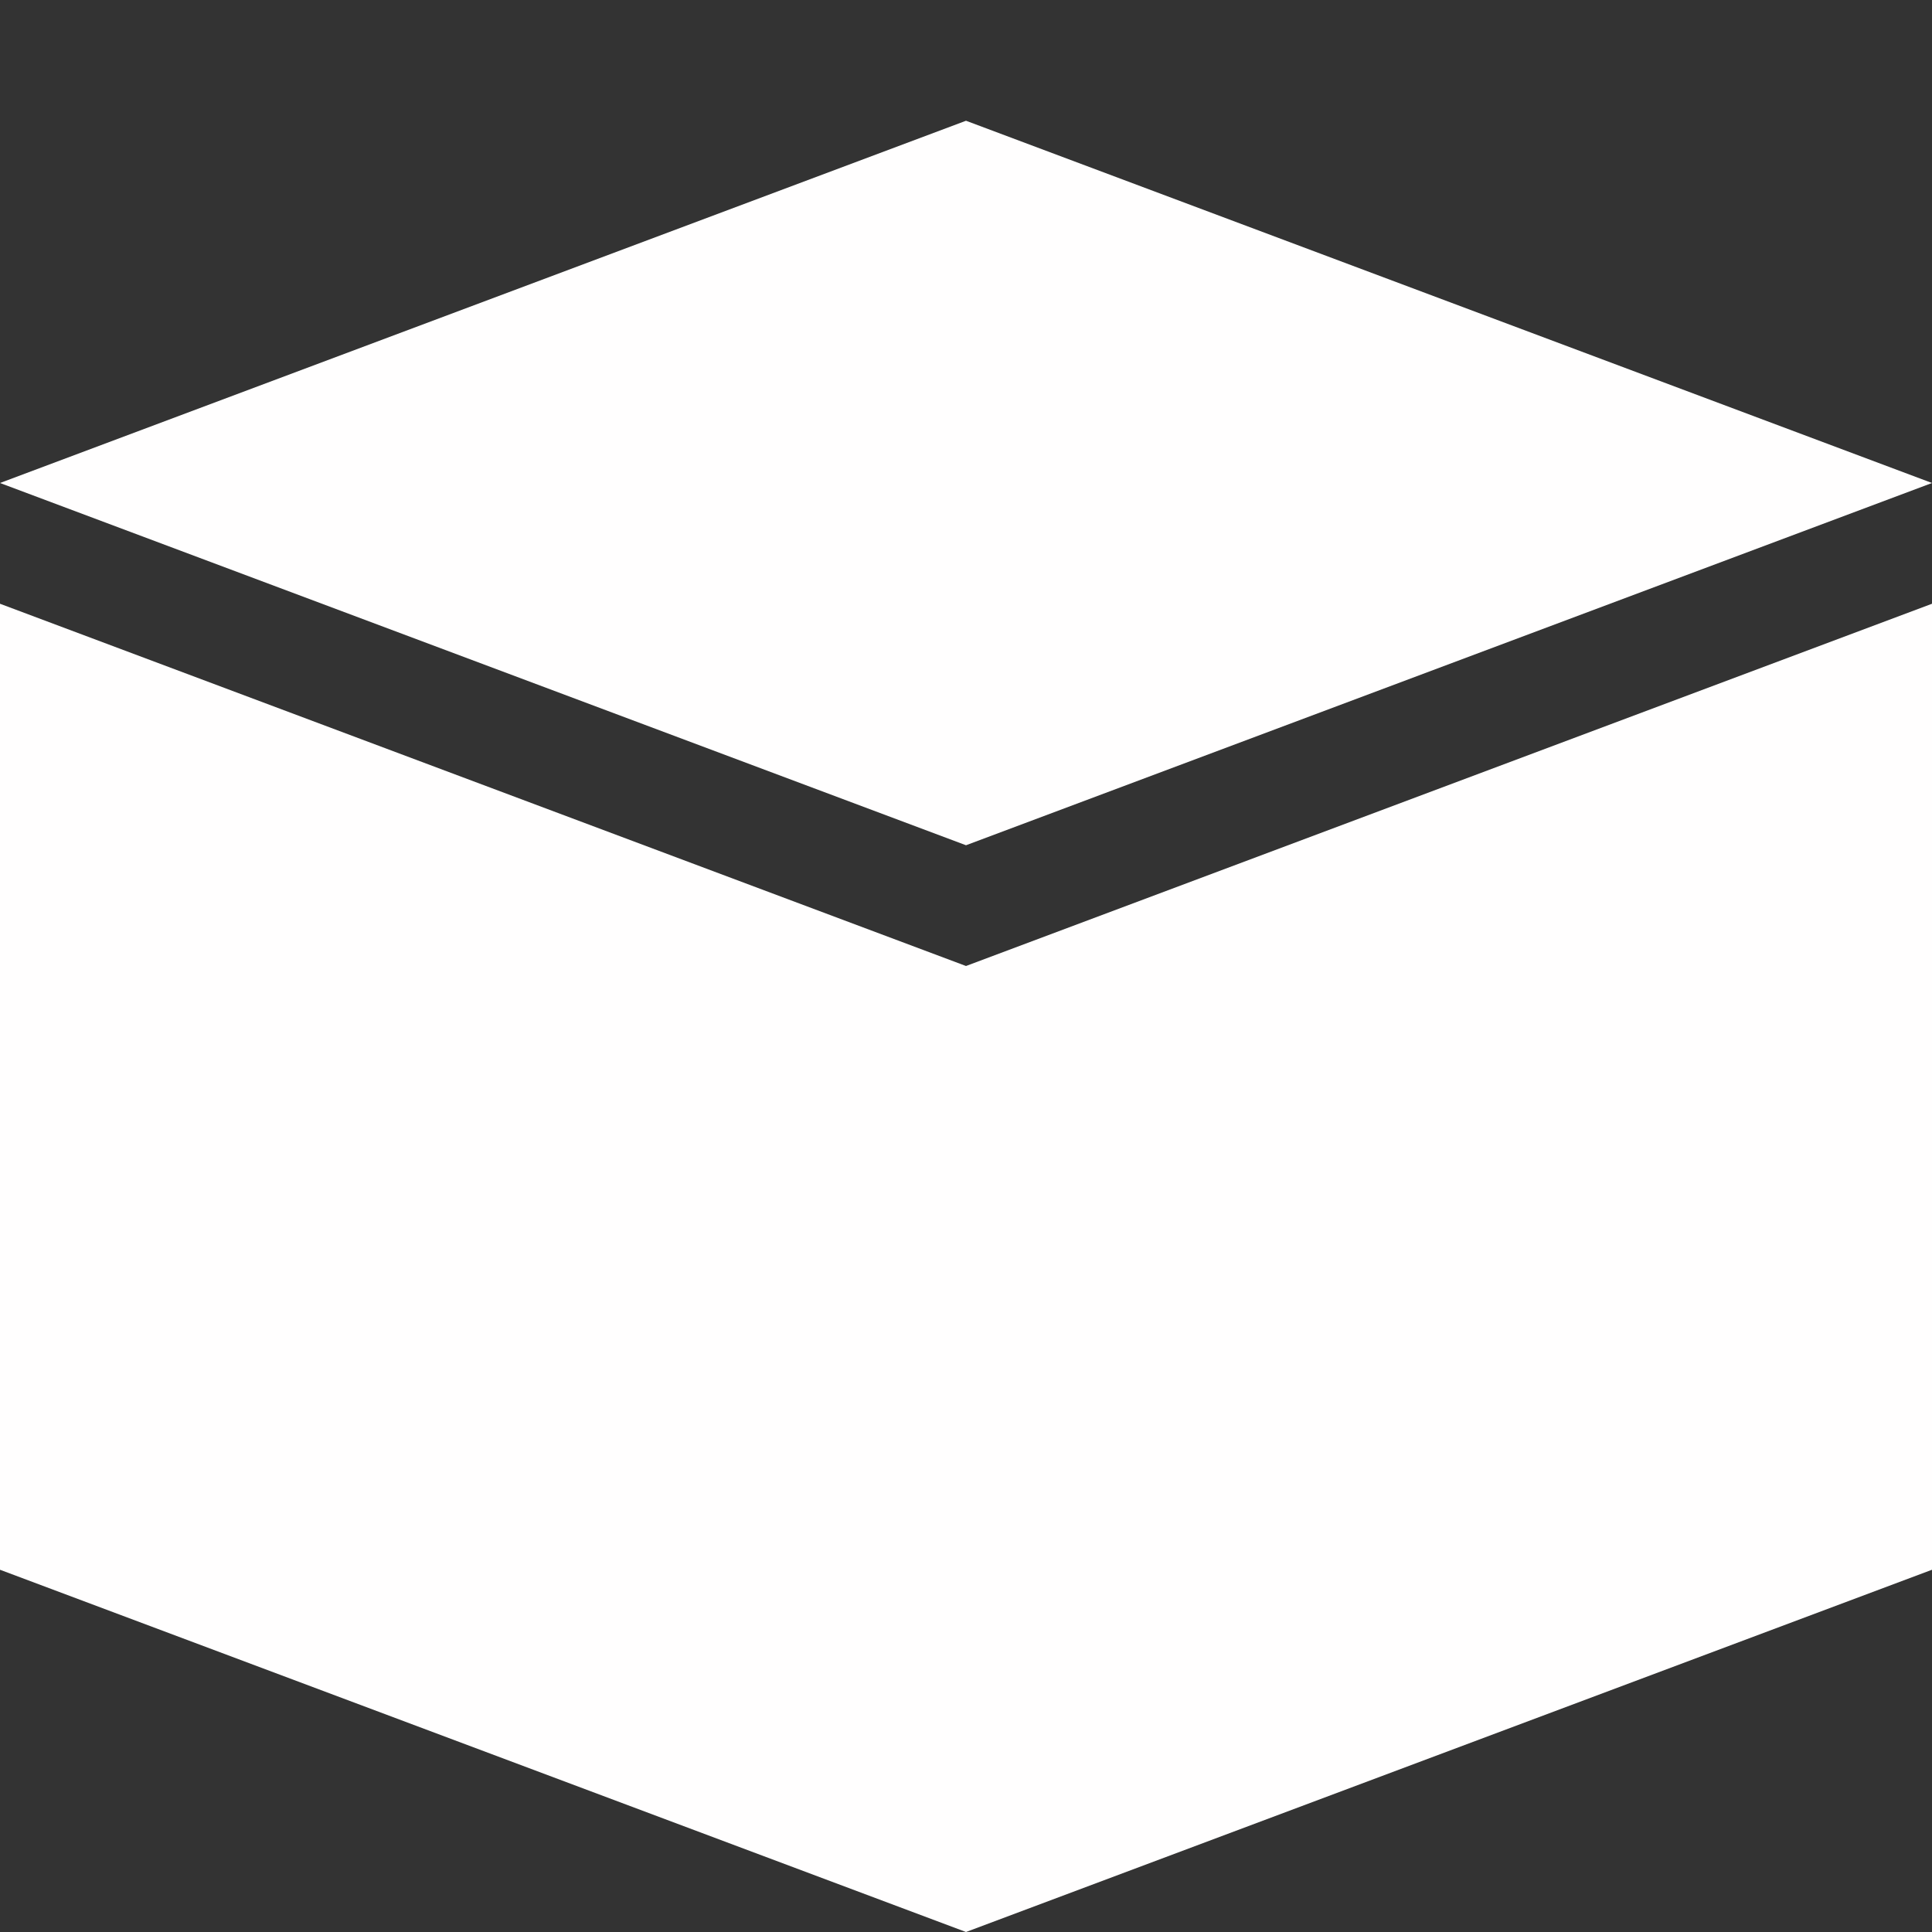
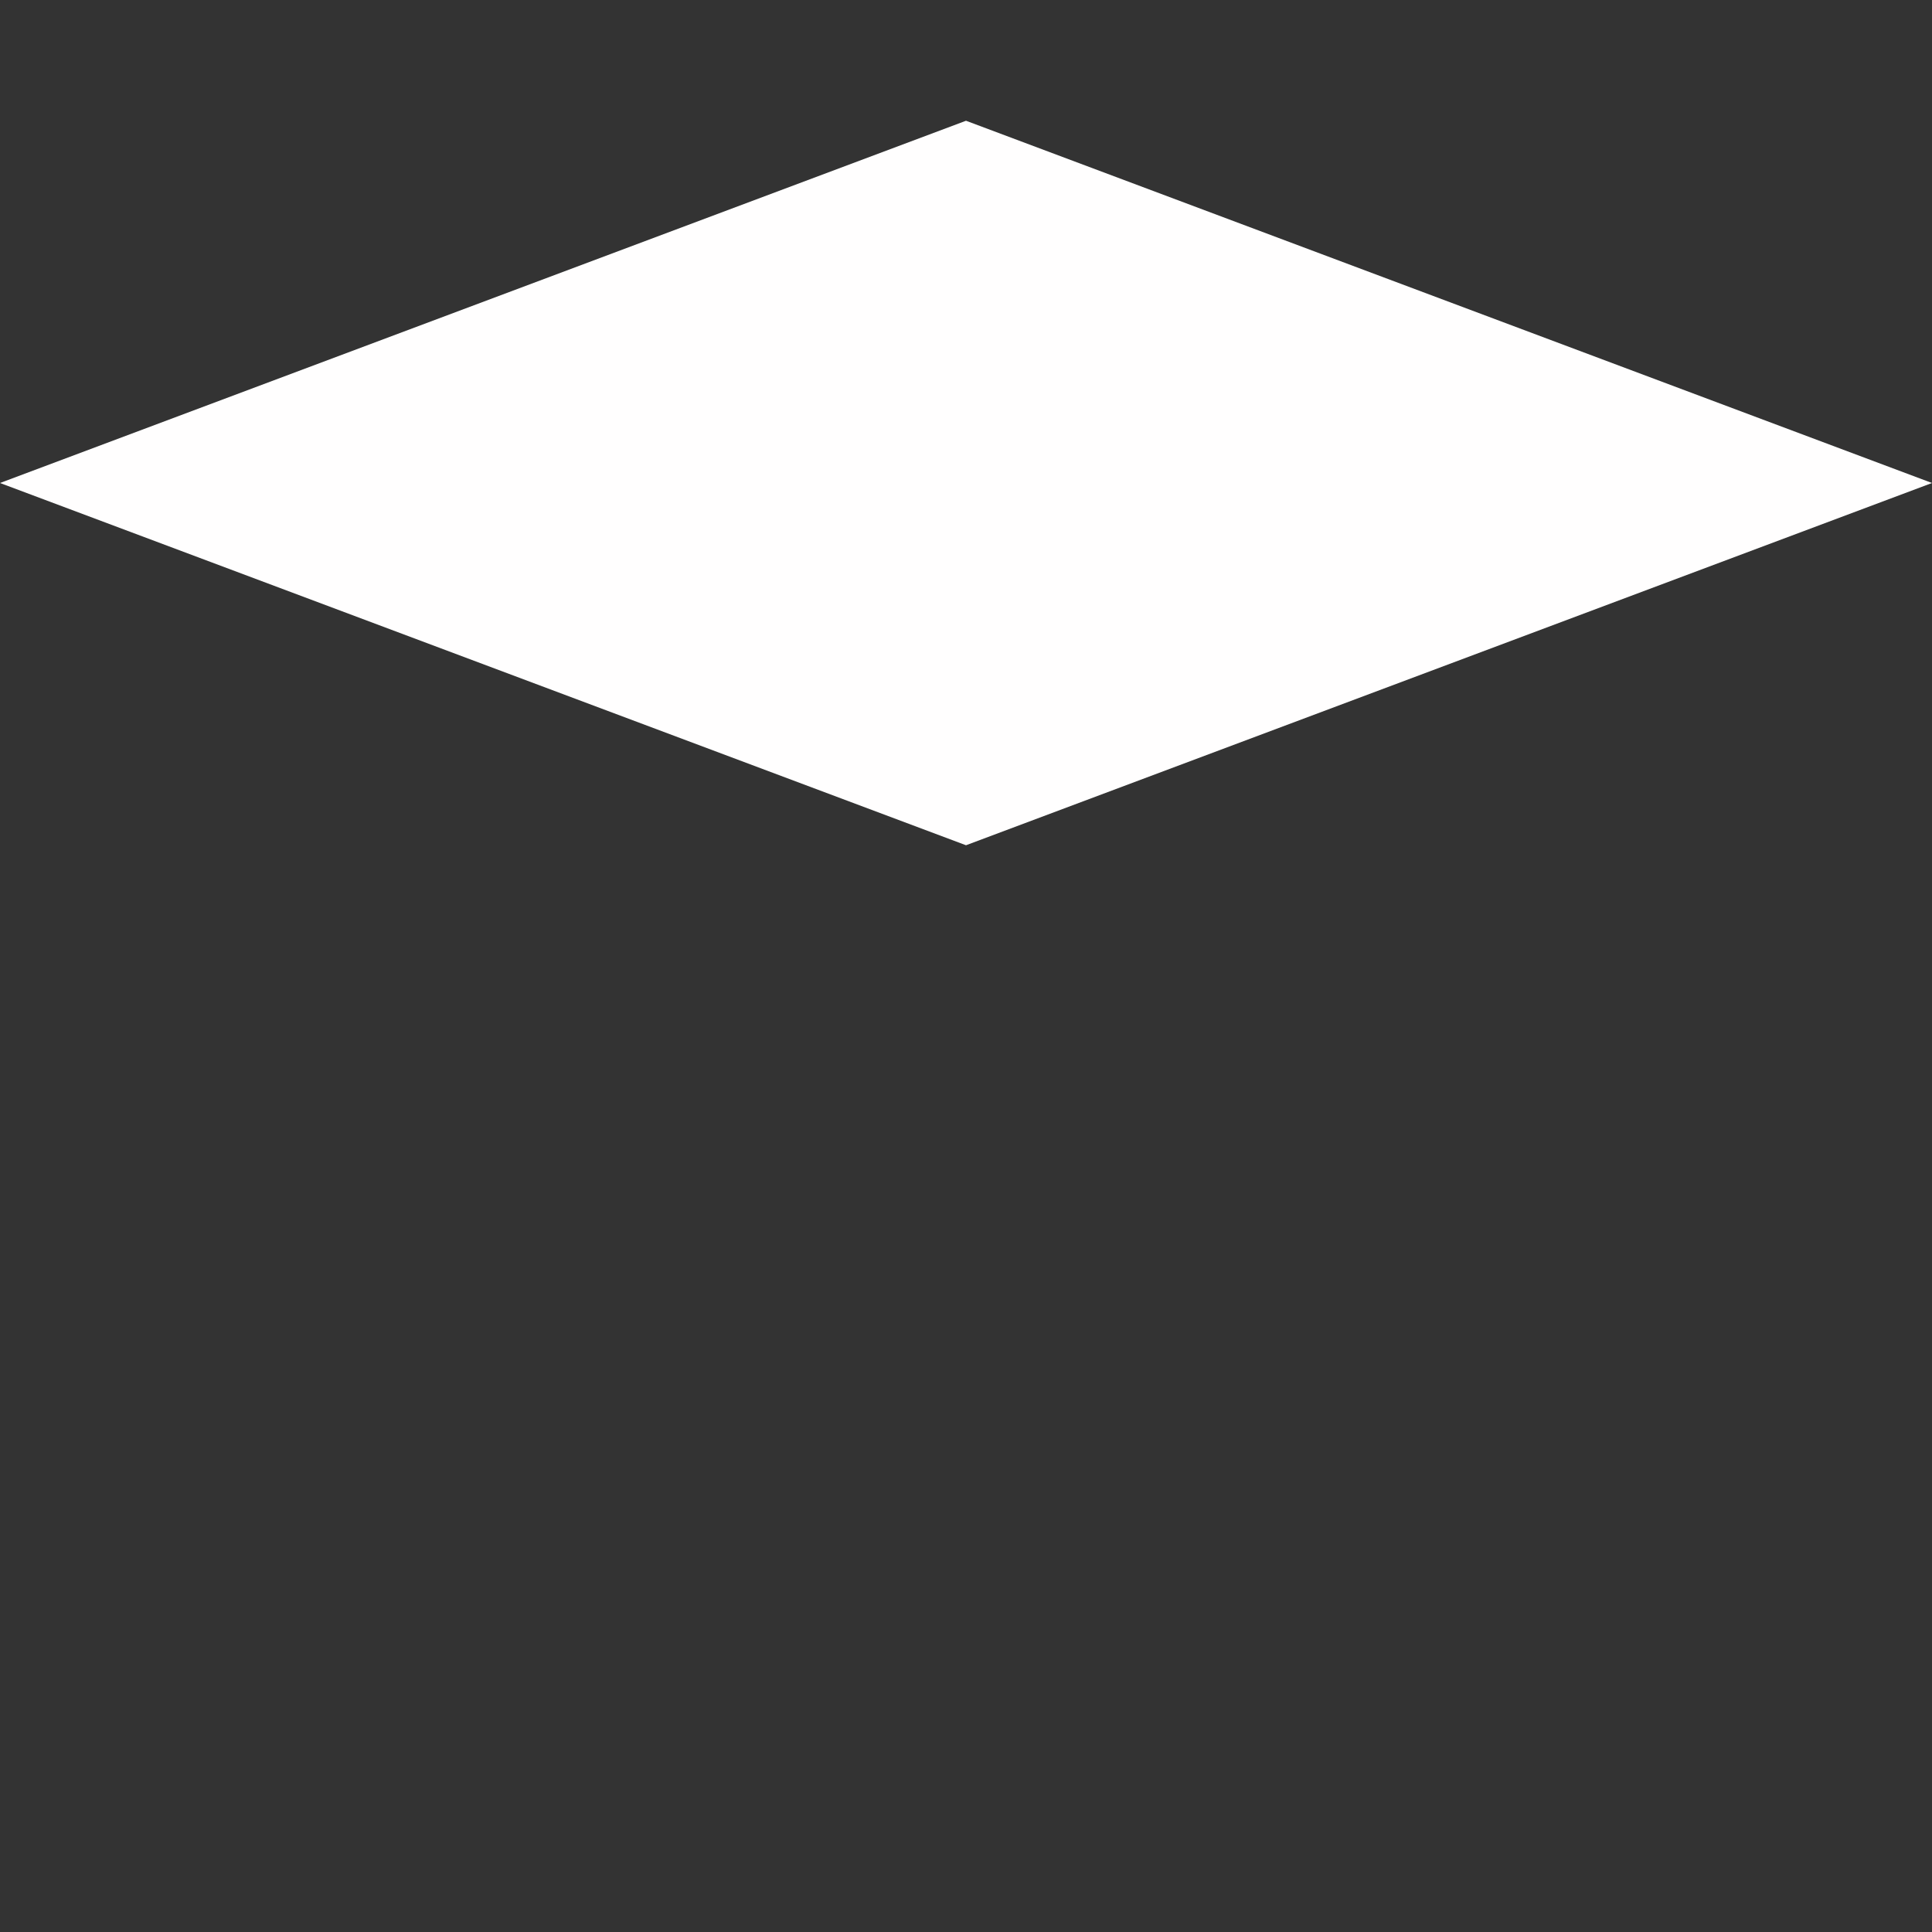
<svg xmlns="http://www.w3.org/2000/svg" id="Layer_1_1_" style="enable-background:new 0 0 16 16;" version="1.1" viewBox="0 0 16 16" xml:space="preserve">
  <rect x="0" y="0" width="16" height="16" fill="#333333" stroke="none" />
-   <polygon points="0,5 0,13 8,16 16,13 16,5 8,8 " fill="#fffefe" opacity="1" original-fill="#000000" />
  <polygon points="0,4 8,7 16,4 8,1 " fill="#fffefe" opacity="1" original-fill="#000000" />
</svg>